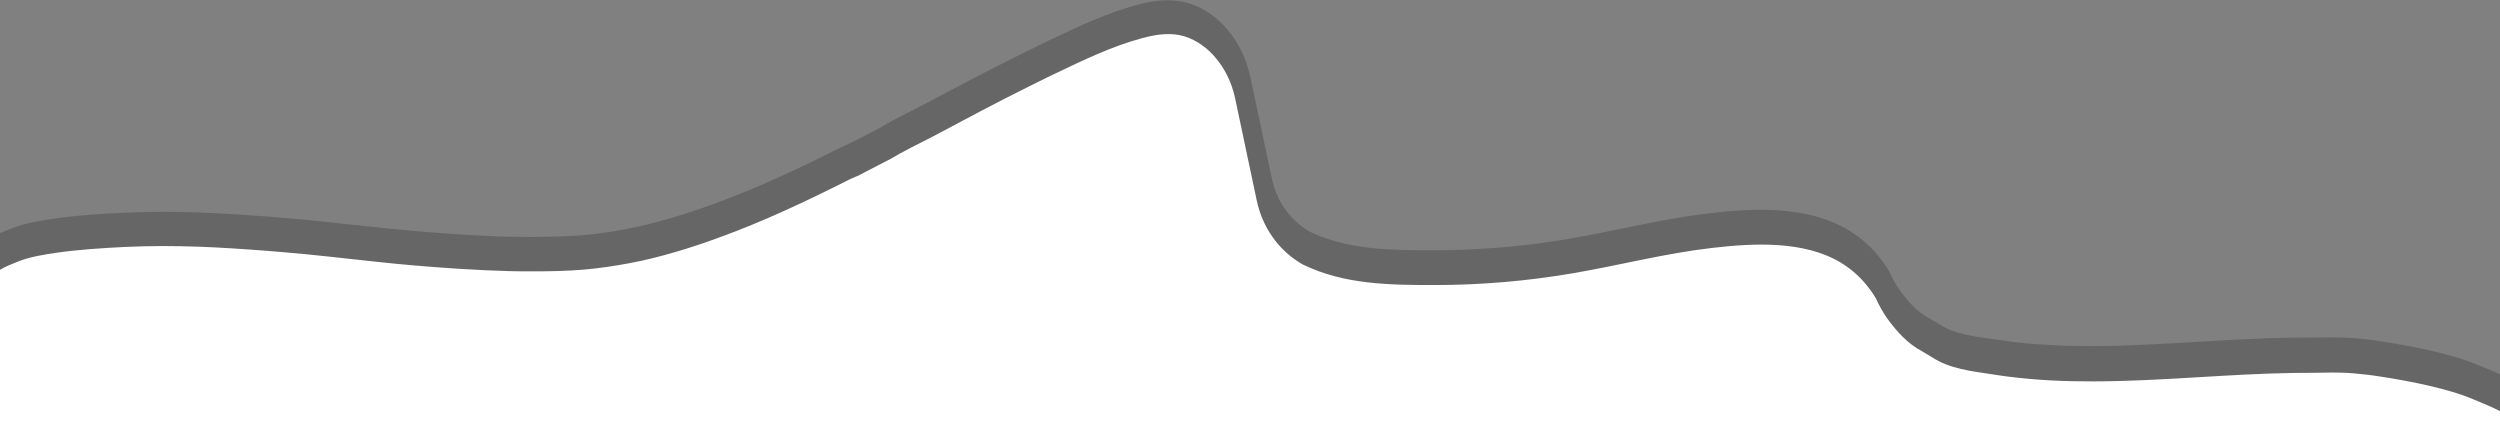
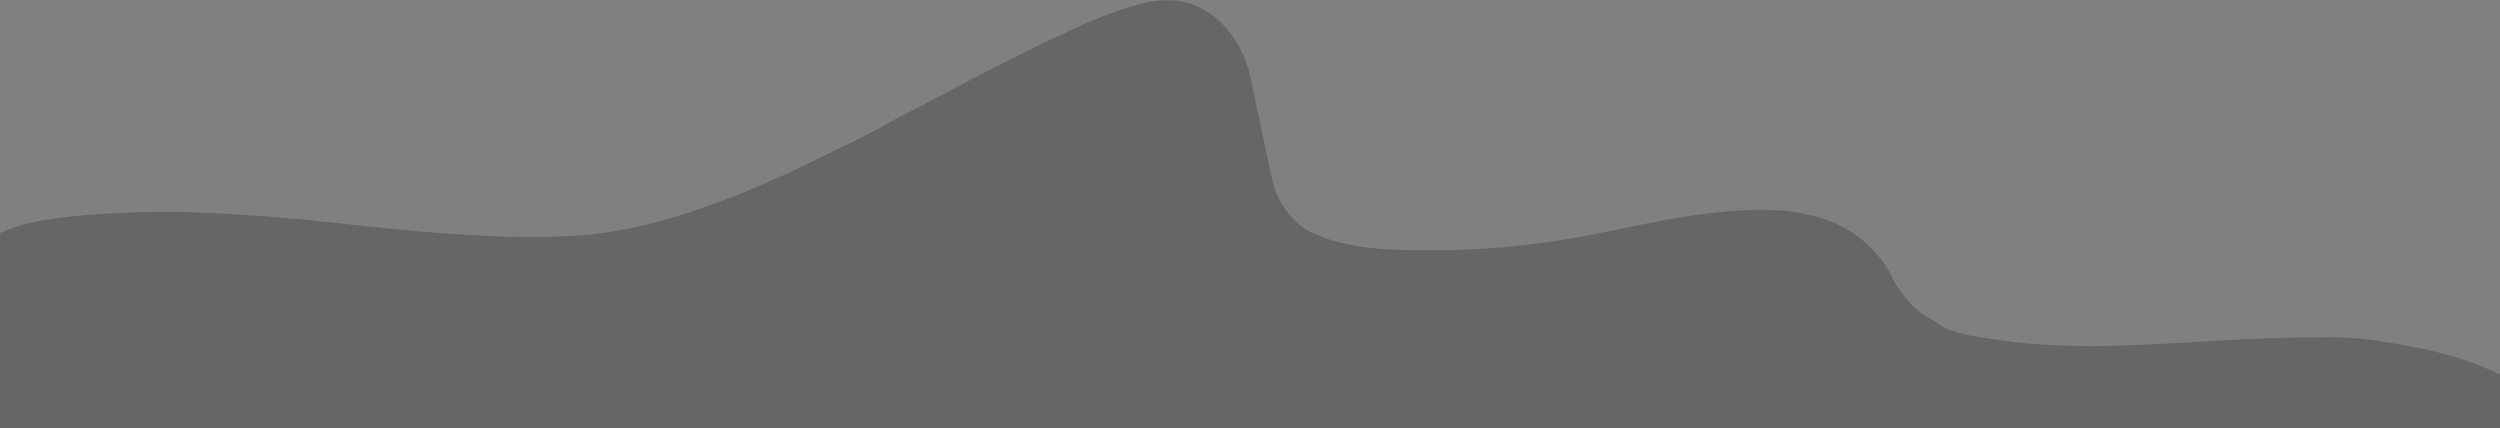
<svg xmlns="http://www.w3.org/2000/svg" id="Layer_1" data-name="Layer 1" version="1.1" viewBox="0 0 1920 329">
  <rect x="0" y="0" width="1920" height="329" fill="#808080" stroke="none" />
  <defs>
    <style>
      .cls-1 {
        fill: #000;
        isolation: isolate;
        opacity: .2;
      }

      .cls-1, .cls-2 {
        stroke-width: 0px;
      }

      .cls-2 {
        fill: #ffffff;
      }
    </style>
  </defs>
  <path class="cls-1" d="M1907.9,282.3c-1.2-.5-2.3-1-3.4-1.4-5.7-2.4-11.8-4.6-18.2-6.5-5.7-1.7-11.6-3.3-18.2-4.8-11.5-2.7-23.9-5-37.9-7.2-7.7-1.3-15.2-2.2-22.5-2.7-5.9-.5-11.7-.6-17.2-.6s-6.4,0-9.5.1h-4.4c-5,0-10.3,0-14.9.1-24.5.3-49.3,1.8-73.3,3.2-26.6,1.6-54,3.2-80.8,3.3-24,0-45.1-1.1-64.5-3.6-2.1-.3-4.2-.6-6.3-.9-2.1-.3-4.2-.6-6.3-.9l-3.1-.4c-13.3-1.9-27-3.9-36.9-10.3l-.6-.4s-3.7-2.1-7.2-4.3l-.8-.4c-9.6-5-16.6-13.2-22.6-21.3-1.5-2.1-2.9-4.3-4.2-6.5-1.3-2.3-2.5-4.7-3.6-7.2l-.3-.7-.4-.7c-1.5-2.5-3.1-4.9-4.8-7.2-7.2-9.9-16-18-26.1-24.1-31.3-18.9-71.6-17.3-107-13.1-22.7,2.6-45.2,7.2-67,11.7-13,2.7-26.5,5.4-39.7,7.7-34.1,5.9-69.2,8.9-104.3,9-32.5,0-66.2,0-95.6-14.1h-.2c-.5-.4-1.1-.7-1.6-1-14-8.5-24-22.9-27.6-39.5l-16.7-78.7c-3-14-9.3-26.8-18.4-37.2-.5-.5-.9-1.1-1.4-1.6-8.9-9.7-20.7-16.6-32.4-18.9-13-2.5-25.7.1-34.1,2.4-23.5,6.2-45.5,16.7-66.8,26.8l-2,.9c-.3.1-.6.3-.8.4l-.6.3c-1,.5-1.9.9-2.9,1.4s-2.1,1-3.1,1.5l-3.3,1.6c-3.4,1.6-6.9,3.4-10.3,5.1-25.7,12.7-51.2,26.2-73.7,38.2-2.2,1.1-4.4,2.2-6.5,3.3-9,4.5-18.4,9.2-27.4,14.7-.2,0-.4.2-.7.4-3.9,2-7.7,4-11.6,6-3.9,2-7.8,4-11.7,6-.2,0-.4.2-.6.3l-.7.3c-1.7.7-3.7,1.5-5.6,2.5-26,13.1-60.6,29.9-97.1,43.2-12.1,4.4-23,8-33.5,11.1-12.1,3.5-23.3,6.2-34,8.3-12.5,2.4-23.8,4-34.4,4.8-12.8,1-27.2,1.2-36.9,1.3-11.6,0-24.3-.2-37.6-.9-14.2-.7-26.6-1.5-37.8-2.4l-17.1-1.4c-8.9-.8-17.8-1.7-27.3-2.7-7.3-.8-14.5-1.5-21.8-2.3-15.8-1.7-32.1-3.5-48.1-4.8-9-.8-18.1-1.5-27.1-2.1-20.7-1.4-37.8-2.3-54-2.6-18.6-.3-38,.1-57.7,1.3-15.1.9-34.9,2.5-54.6,6.3-6.3,1.2-11.7,2.7-16.5,4.6-3.2,1.2-6.6,2.5-10.1,4.1v150h1920v-41.6c-4-1.9-8-3.5-12-5.2h0ZM992,198.5h0ZM1008.2,179.4h0Z" />
-   <path class="cls-2" d="M0,329.9v-122.7c4.5-2.7,9.7-4.7,14.8-6.7,4.6-1.8,9.5-3,14.4-4,17.4-3.4,35.3-5,53-6.1,18.9-1.2,37.8-1.7,56.7-1.3,17.8.3,35.6,1.3,53.3,2.6,9,.6,17.9,1.3,26.9,2.1,23.2,1.9,46.5,4.8,69.7,7.2,9.2,1,18.3,1.9,27.5,2.7,5.7.5,11.4,1,17.2,1.4,12.8,1,25.5,1.8,38.3,2.4,12.8.6,25.7,1,38.3.9,12.6,0,25.9-.3,37.8-1.3s23.9-2.8,35.7-5,23.6-5.2,35.2-8.6c11.6-3.4,23-7.2,34.3-11.4,33.8-12.3,66.4-27.7,98.5-43.9,2-1,4.1-1.9,6.2-2.8h.3c8.2-4.2,16.3-8.5,24.5-12.7h.2c10.9-6.6,22.4-12.1,33.7-17.9,24.4-13,48.7-26,73.5-38.3,4.5-2.3,9-4.5,13.5-6.7,2-1,4-1.9,6-2.9.4,0,.7-.3,1.1-.5,21.5-10.3,43.7-21,66.9-27.2,9.3-2.5,19.1-4.1,28.5-2.2,10,2,19.1,8.1,25.7,15.2.4.4.8.9,1.2,1.4,7.9,9,13.1,20,15.6,31.6l16.7,78.9c4.2,19.8,16,37.3,33.3,47.8s1.4.8,2.1,1.2c0,0,.2.2.4.2,31.6,15.4,66.9,15.6,101.5,15.6s71.3-3.1,106.4-9.2c35.4-6.1,70.3-15.2,106-19.3,31.7-3.7,70.6-5.8,99,11.4,9.2,5.6,16.6,12.7,22.5,20.9,1.5,2,2.9,4.1,4.2,6.3,1.3,2.9,2.7,5.6,4.2,8.3s3.2,5.2,4.9,7.7c7.5,10.1,15.5,19.1,27,25.1,3.7,2.3,7.5,4.5,7.5,4.5,13,8.5,30,10.5,44.8,12.7,2.2.3,4.3.7,6.5,1s4.3.6,6.5.9c22,2.8,44,3.8,66.2,3.7,51.4-.1,103-5.8,154.3-6.5,4.9,0,9.9-.1,14.8-.1s9.3-.2,13.9-.2,10.8.1,16.1.6c7.1.6,14.4,1.4,21.5,2.6,12.4,1.9,24.8,4.2,37,7,5.9,1.4,11.7,2.9,17.5,4.6,5.7,1.7,11.4,3.7,17,6.1,6.7,2.8,13.5,5.5,20,8.9v14.4H0v-.4Z" />
</svg>